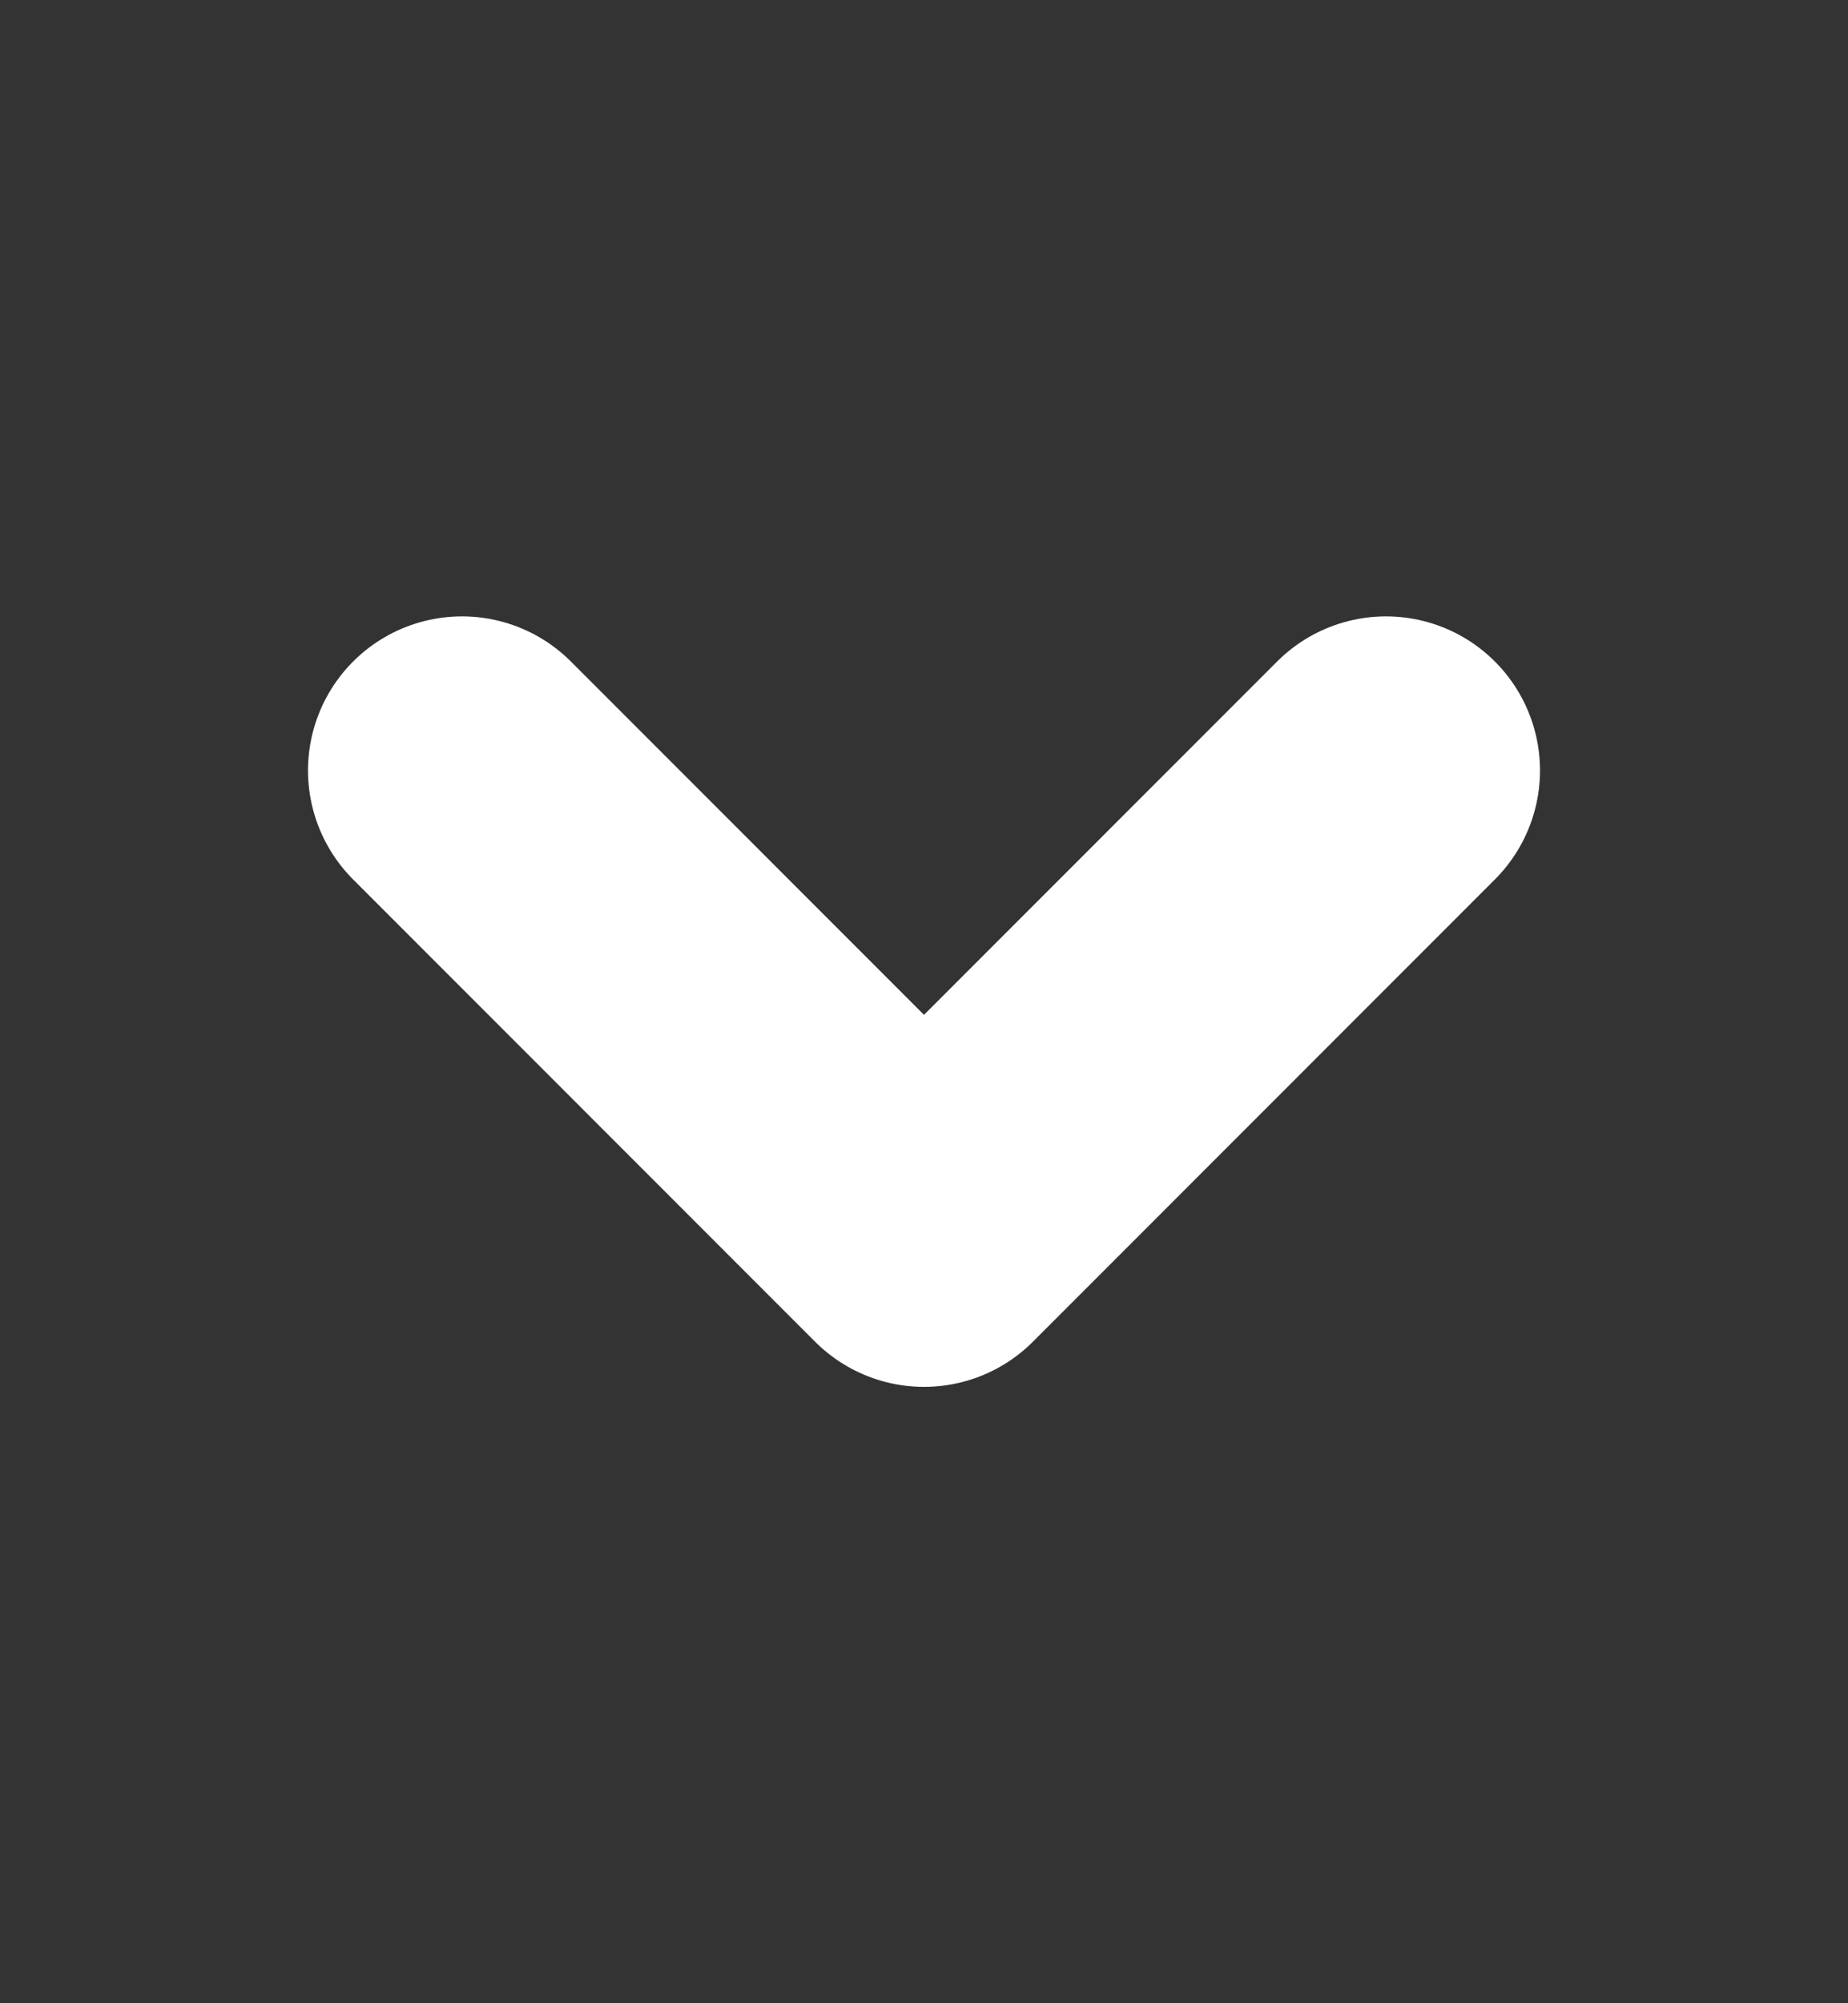
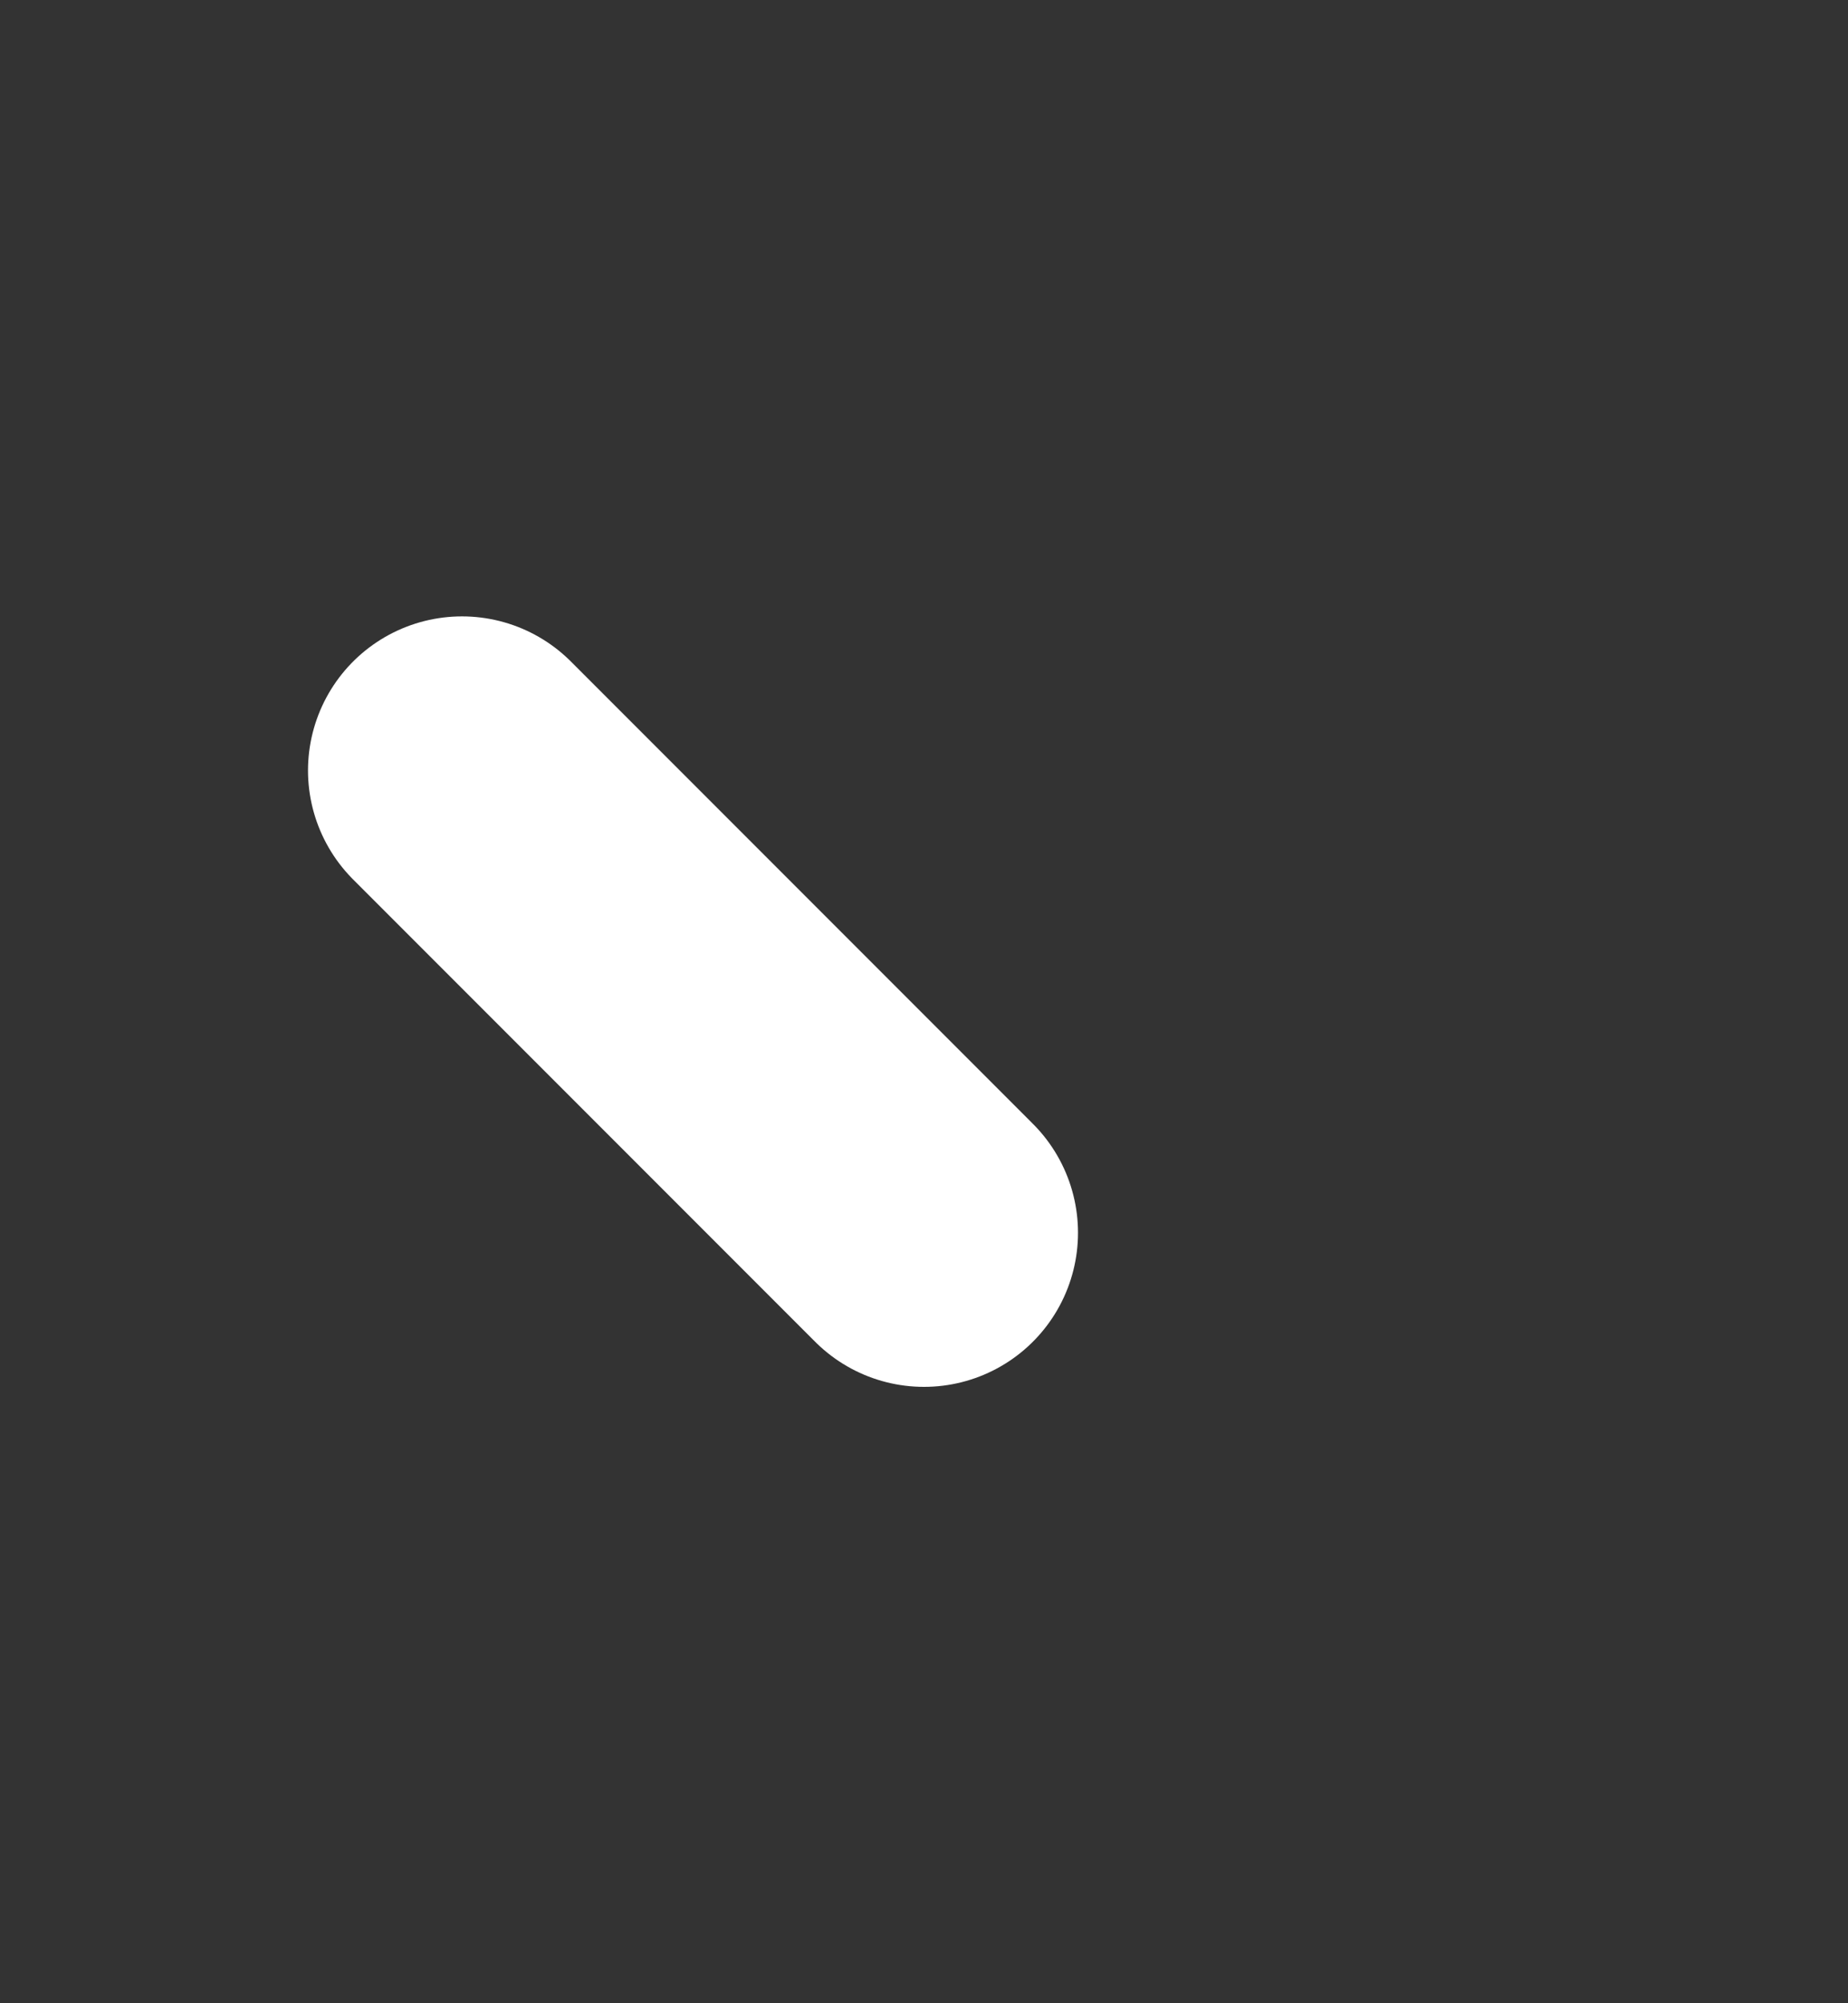
<svg xmlns="http://www.w3.org/2000/svg" width="12" height="13" viewBox="0 0 12 13" fill="none">
  <rect x="0" y="0" width="12" height="13" fill="#333333" stroke="none" />
-   <path d="M3 5L6 8L9 5" stroke="white" stroke-width="2" stroke-linecap="round" stroke-linejoin="round" />
+   <path d="M3 5L6 8" stroke="white" stroke-width="2" stroke-linecap="round" stroke-linejoin="round" />
</svg>